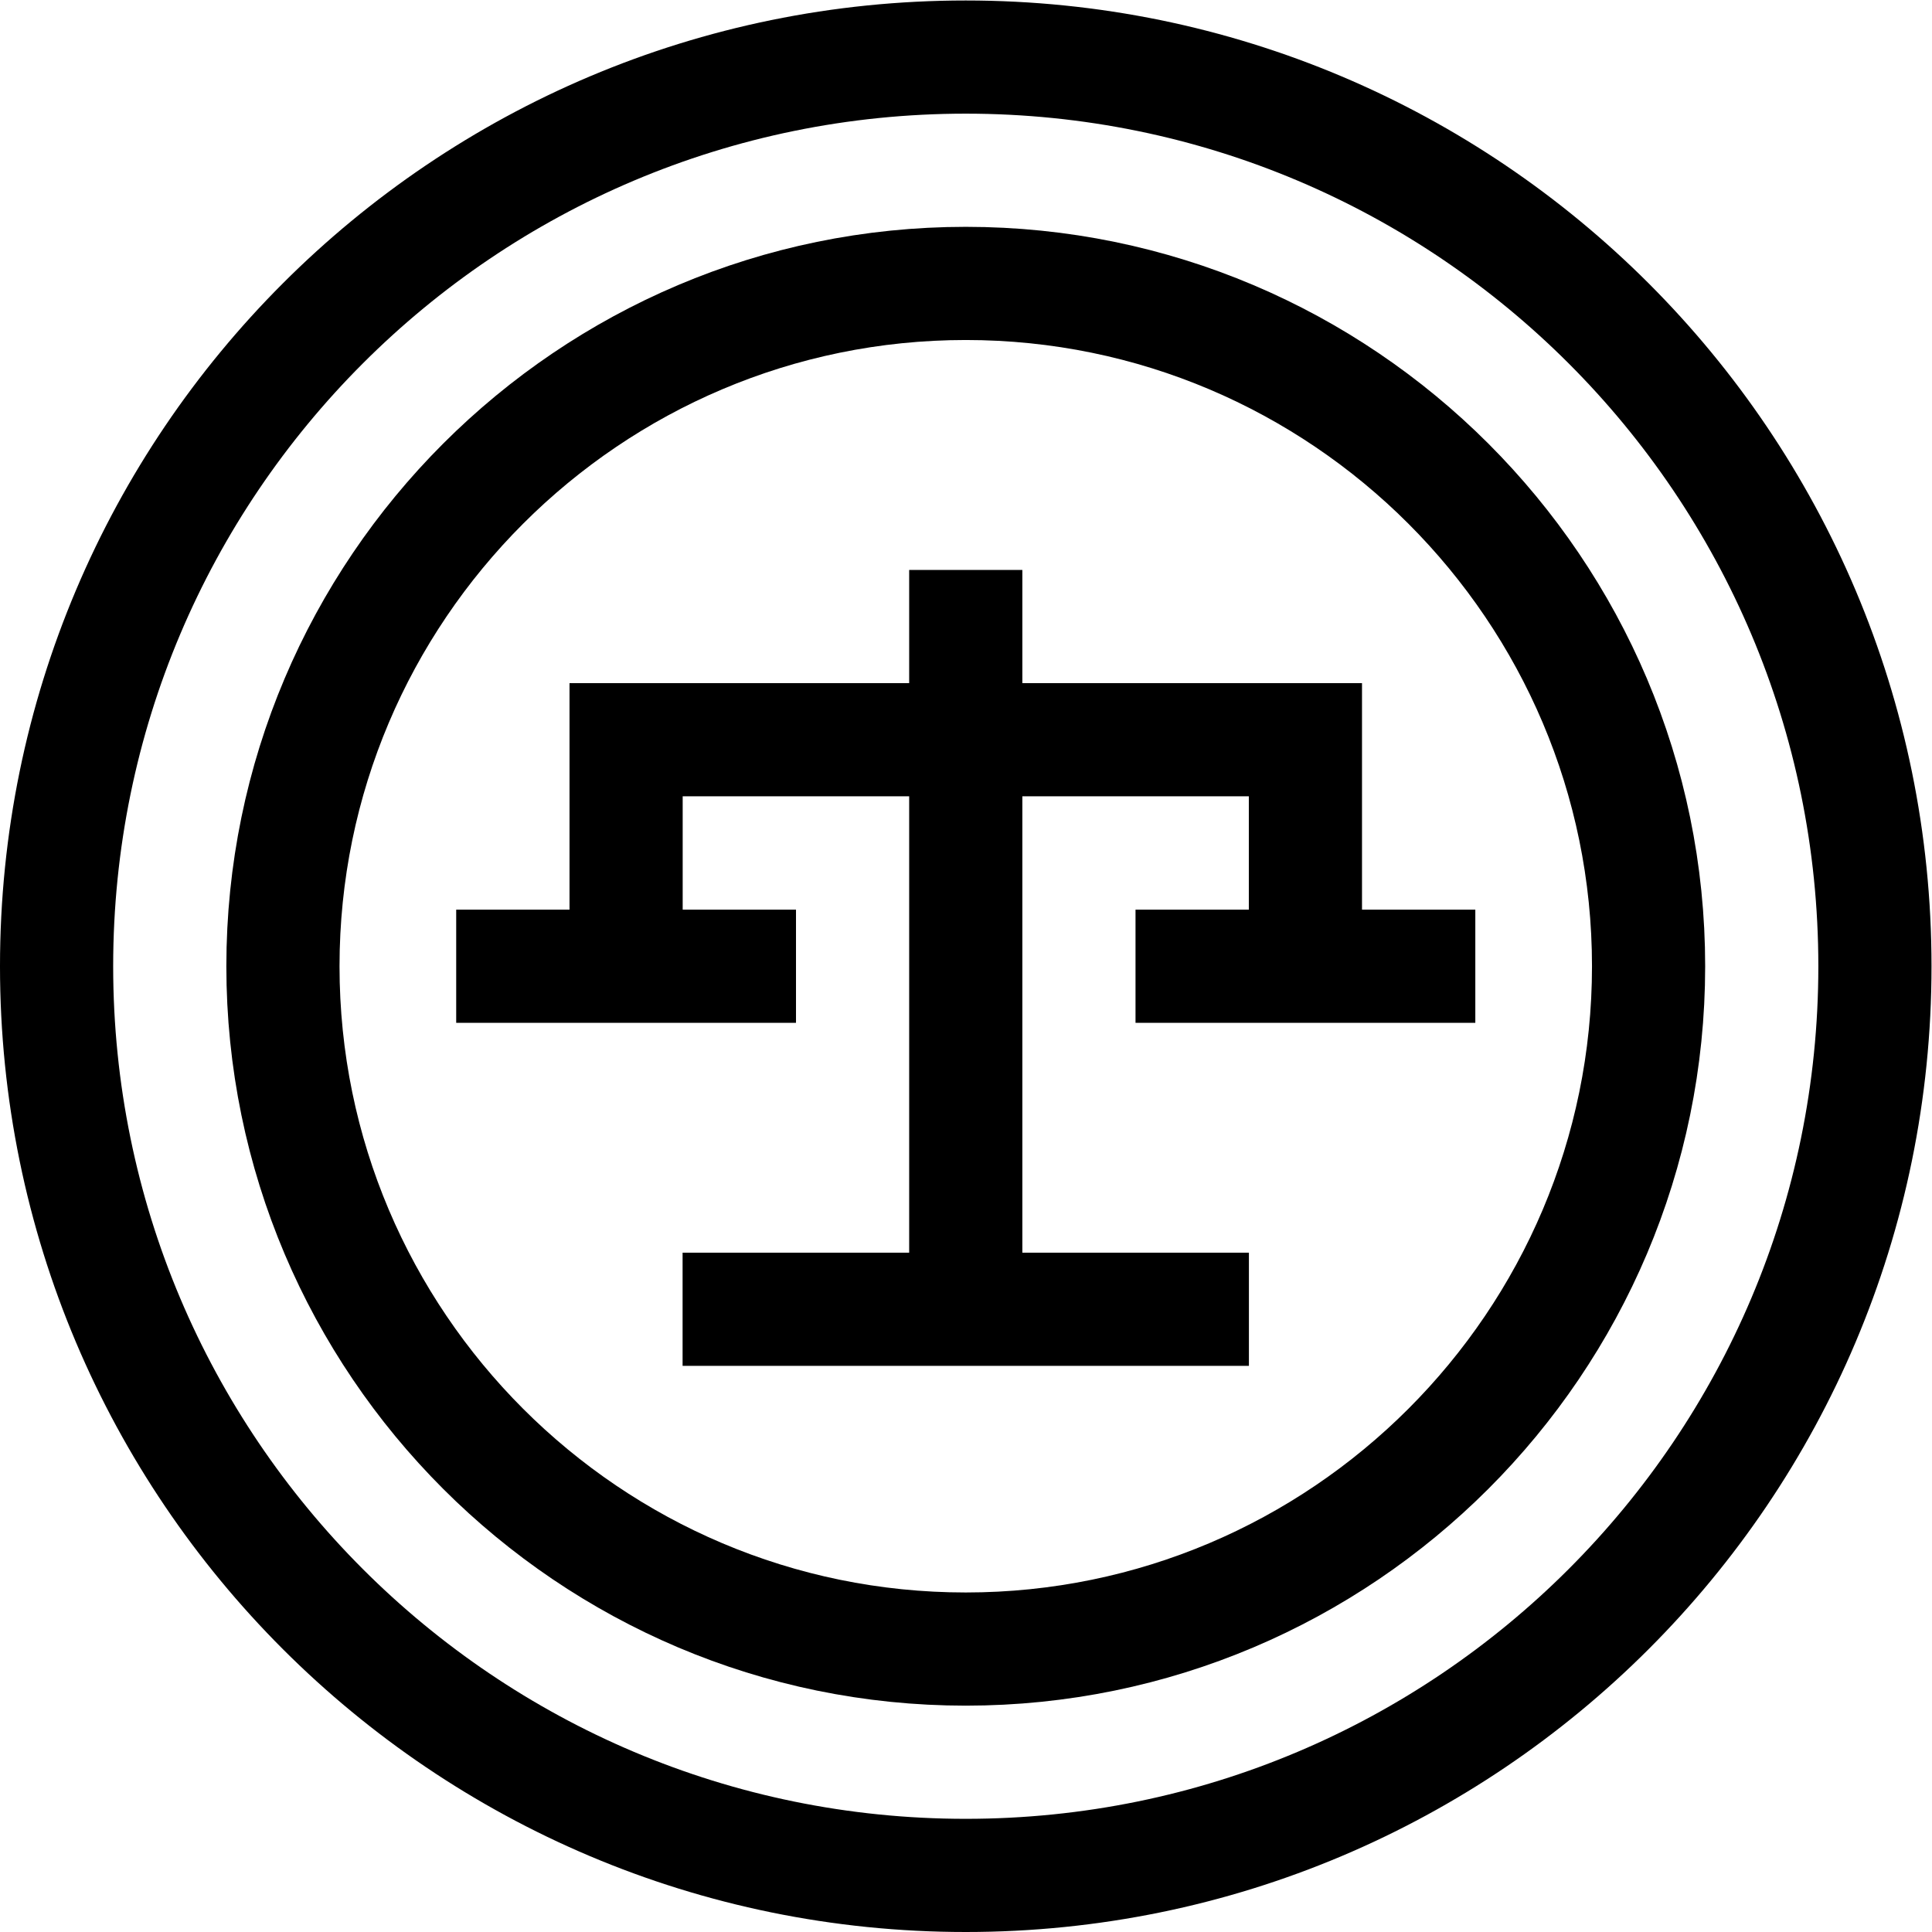
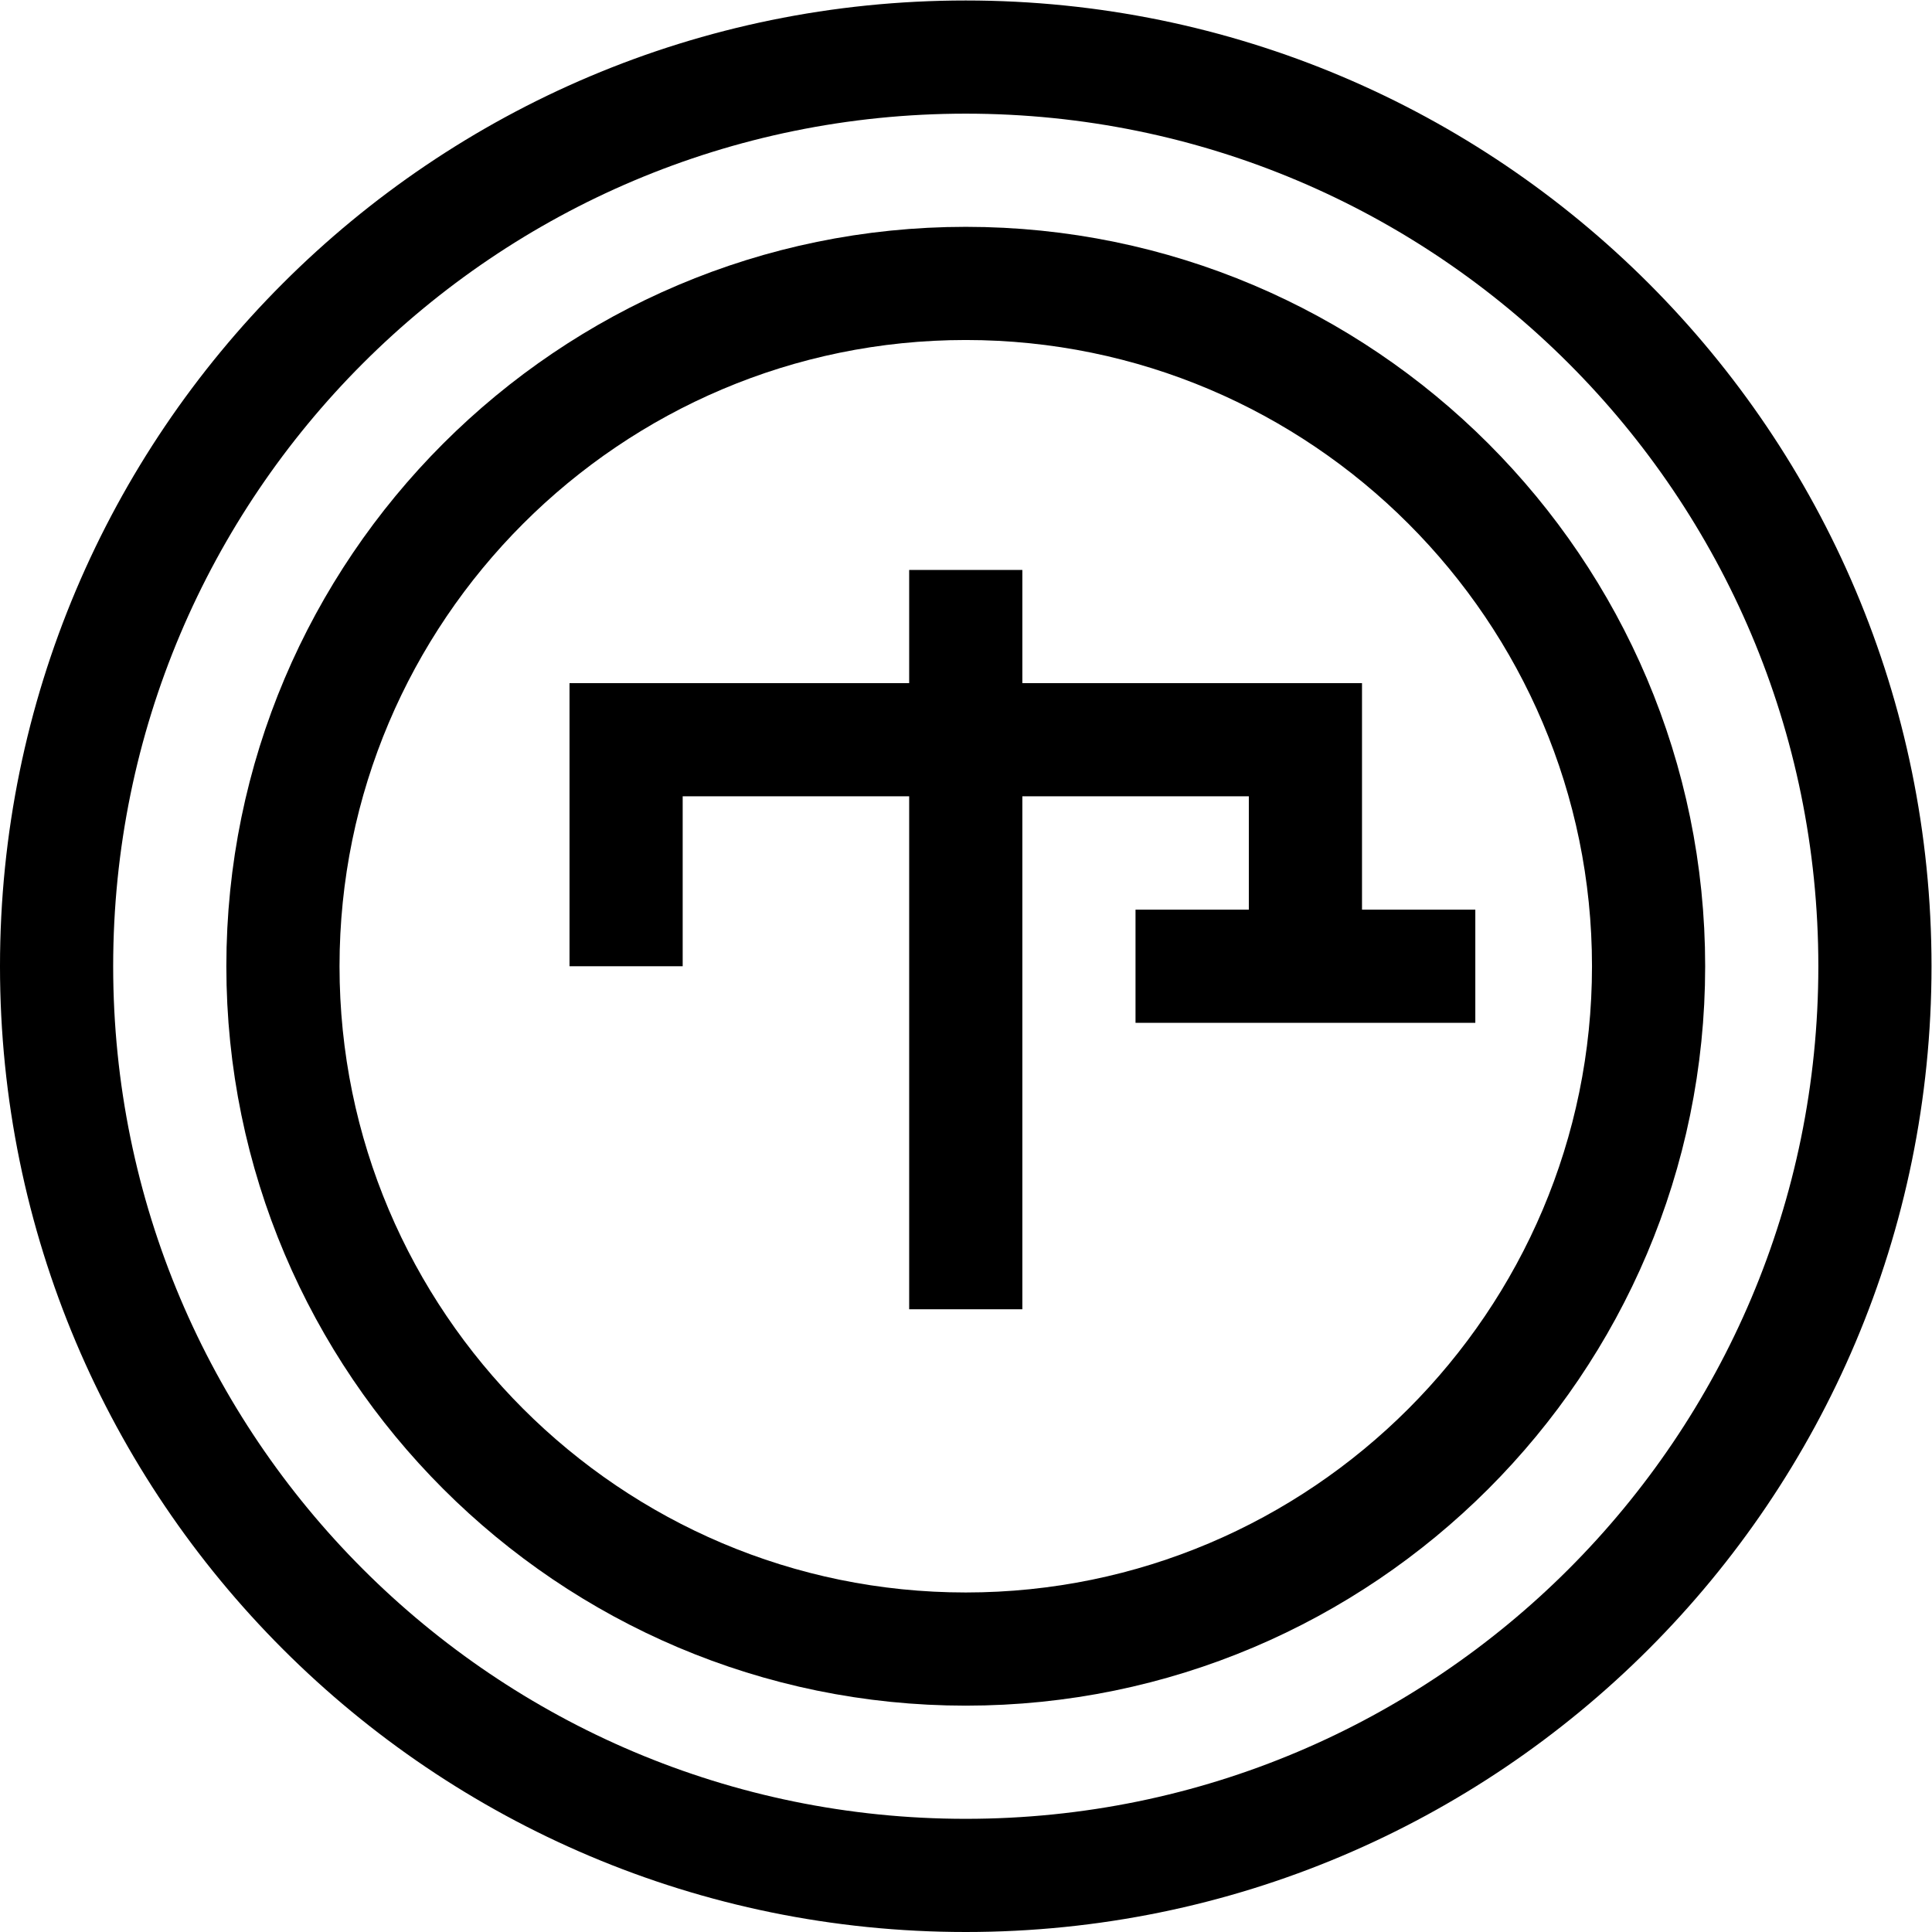
<svg xmlns="http://www.w3.org/2000/svg" version="1.1" id="svg1725" xml:space="preserve" width="682.667" height="682.667" viewBox="0 0 682.667 682.667">
  <defs id="defs1729">
    <clipPath clipPathUnits="userSpaceOnUse" id="clipPath1739">
      <path d="M 0,512 H 512 V 0 H 0 Z" id="path1737" />
    </clipPath>
  </defs>
  <g id="g1731" transform="matrix(1.333,0,0,-1.333,0,682.667)">
    <g id="g1733">
      <g id="g1735" clip-path="url(#clipPath1739)">
        <g id="g1741" transform="translate(497,256)">
          <path d="m 0,0 c 0,-133.101 -107.899,-241 -241,-241 -133.101,0 -241,107.899 -241,241 0,133.101 107.899,241 241,241 C -107.899,241 0,133.101 0,0 Z" style="fill:none;stroke:#000000;stroke-width:30;stroke-linecap:butt;stroke-linejoin:miter;stroke-miterlimit:10;stroke-dasharray:none;stroke-opacity:1" id="path1743" />
        </g>
        <g id="g1745" transform="translate(256,75)">
          <path d="m 0,0 c -99.804,0 -181,81.196 -181,181 0,99.804 81.196,181 181,181 99.804,0 181,-81.196 181,-181 C 181,81.196 99.804,0 0,0 Z" style="fill:none;stroke:#000000;stroke-width:30;stroke-linecap:butt;stroke-linejoin:miter;stroke-miterlimit:10;stroke-dasharray:none;stroke-opacity:1" id="path1747" />
        </g>
        <g id="g1749" transform="translate(120.928,256)">
-           <path d="M 0,0 H 90.072" style="fill:none;stroke:#000000;stroke-width:30;stroke-linecap:butt;stroke-linejoin:miter;stroke-miterlimit:10;stroke-dasharray:none;stroke-opacity:1" id="path1751" />
-         </g>
+           </g>
        <g id="g1753" transform="translate(301,256)">
          <path d="M 0,0 H 90.072" style="fill:none;stroke:#000000;stroke-width:30;stroke-linecap:butt;stroke-linejoin:miter;stroke-miterlimit:10;stroke-dasharray:none;stroke-opacity:1" id="path1755" />
        </g>
        <g id="g1757" transform="translate(180.94,165.072)">
-           <path d="M 0,0 H 150.119" style="fill:none;stroke:#000000;stroke-width:30;stroke-linecap:butt;stroke-linejoin:miter;stroke-miterlimit:10;stroke-dasharray:none;stroke-opacity:1" id="path1759" />
-         </g>
+           </g>
        <g id="g1761" transform="translate(256,165.072)">
          <path d="M 0,0 V 195.976" style="fill:none;stroke:#000000;stroke-width:30;stroke-linecap:butt;stroke-linejoin:miter;stroke-miterlimit:10;stroke-dasharray:none;stroke-opacity:1" id="path1763" />
        </g>
        <g id="g1765" transform="translate(165.964,256)">
          <path d="M 0,0 V 60.048 H 180.072 V 0" style="fill:none;stroke:#000000;stroke-width:30;stroke-linecap:butt;stroke-linejoin:miter;stroke-miterlimit:10;stroke-dasharray:none;stroke-opacity:1" id="path1767" />
        </g>
      </g>
    </g>
  </g>
</svg>